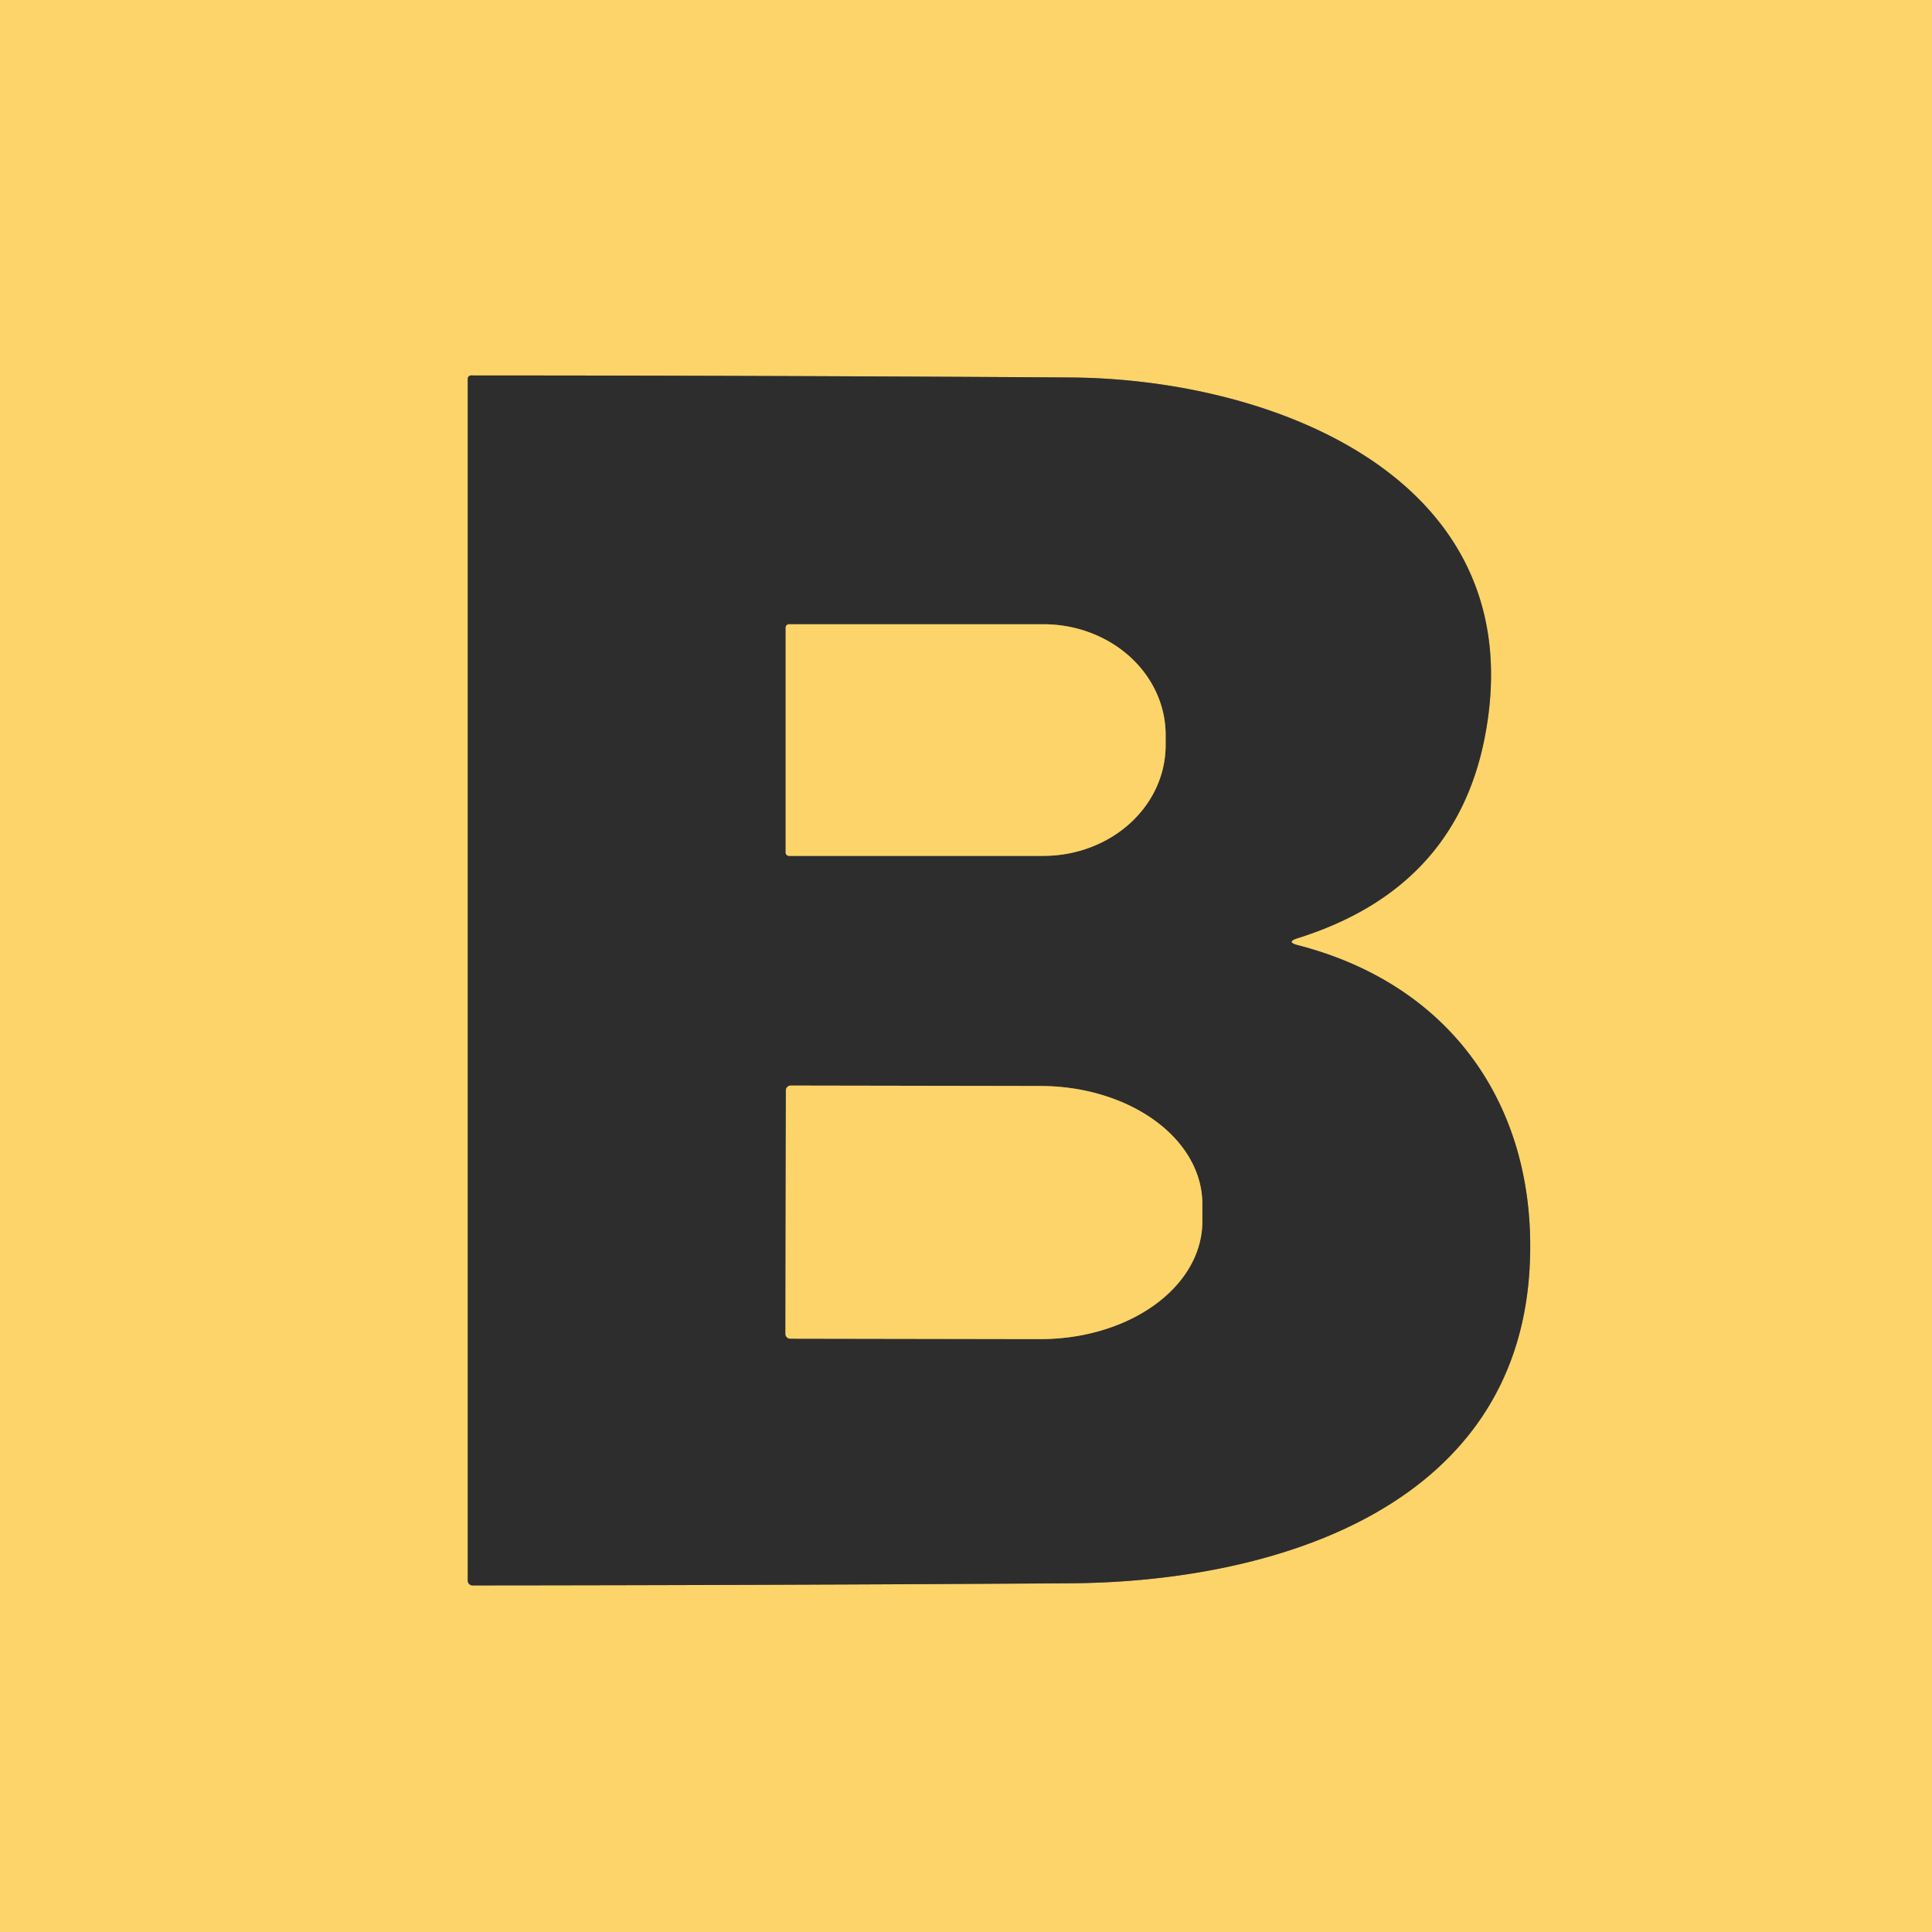
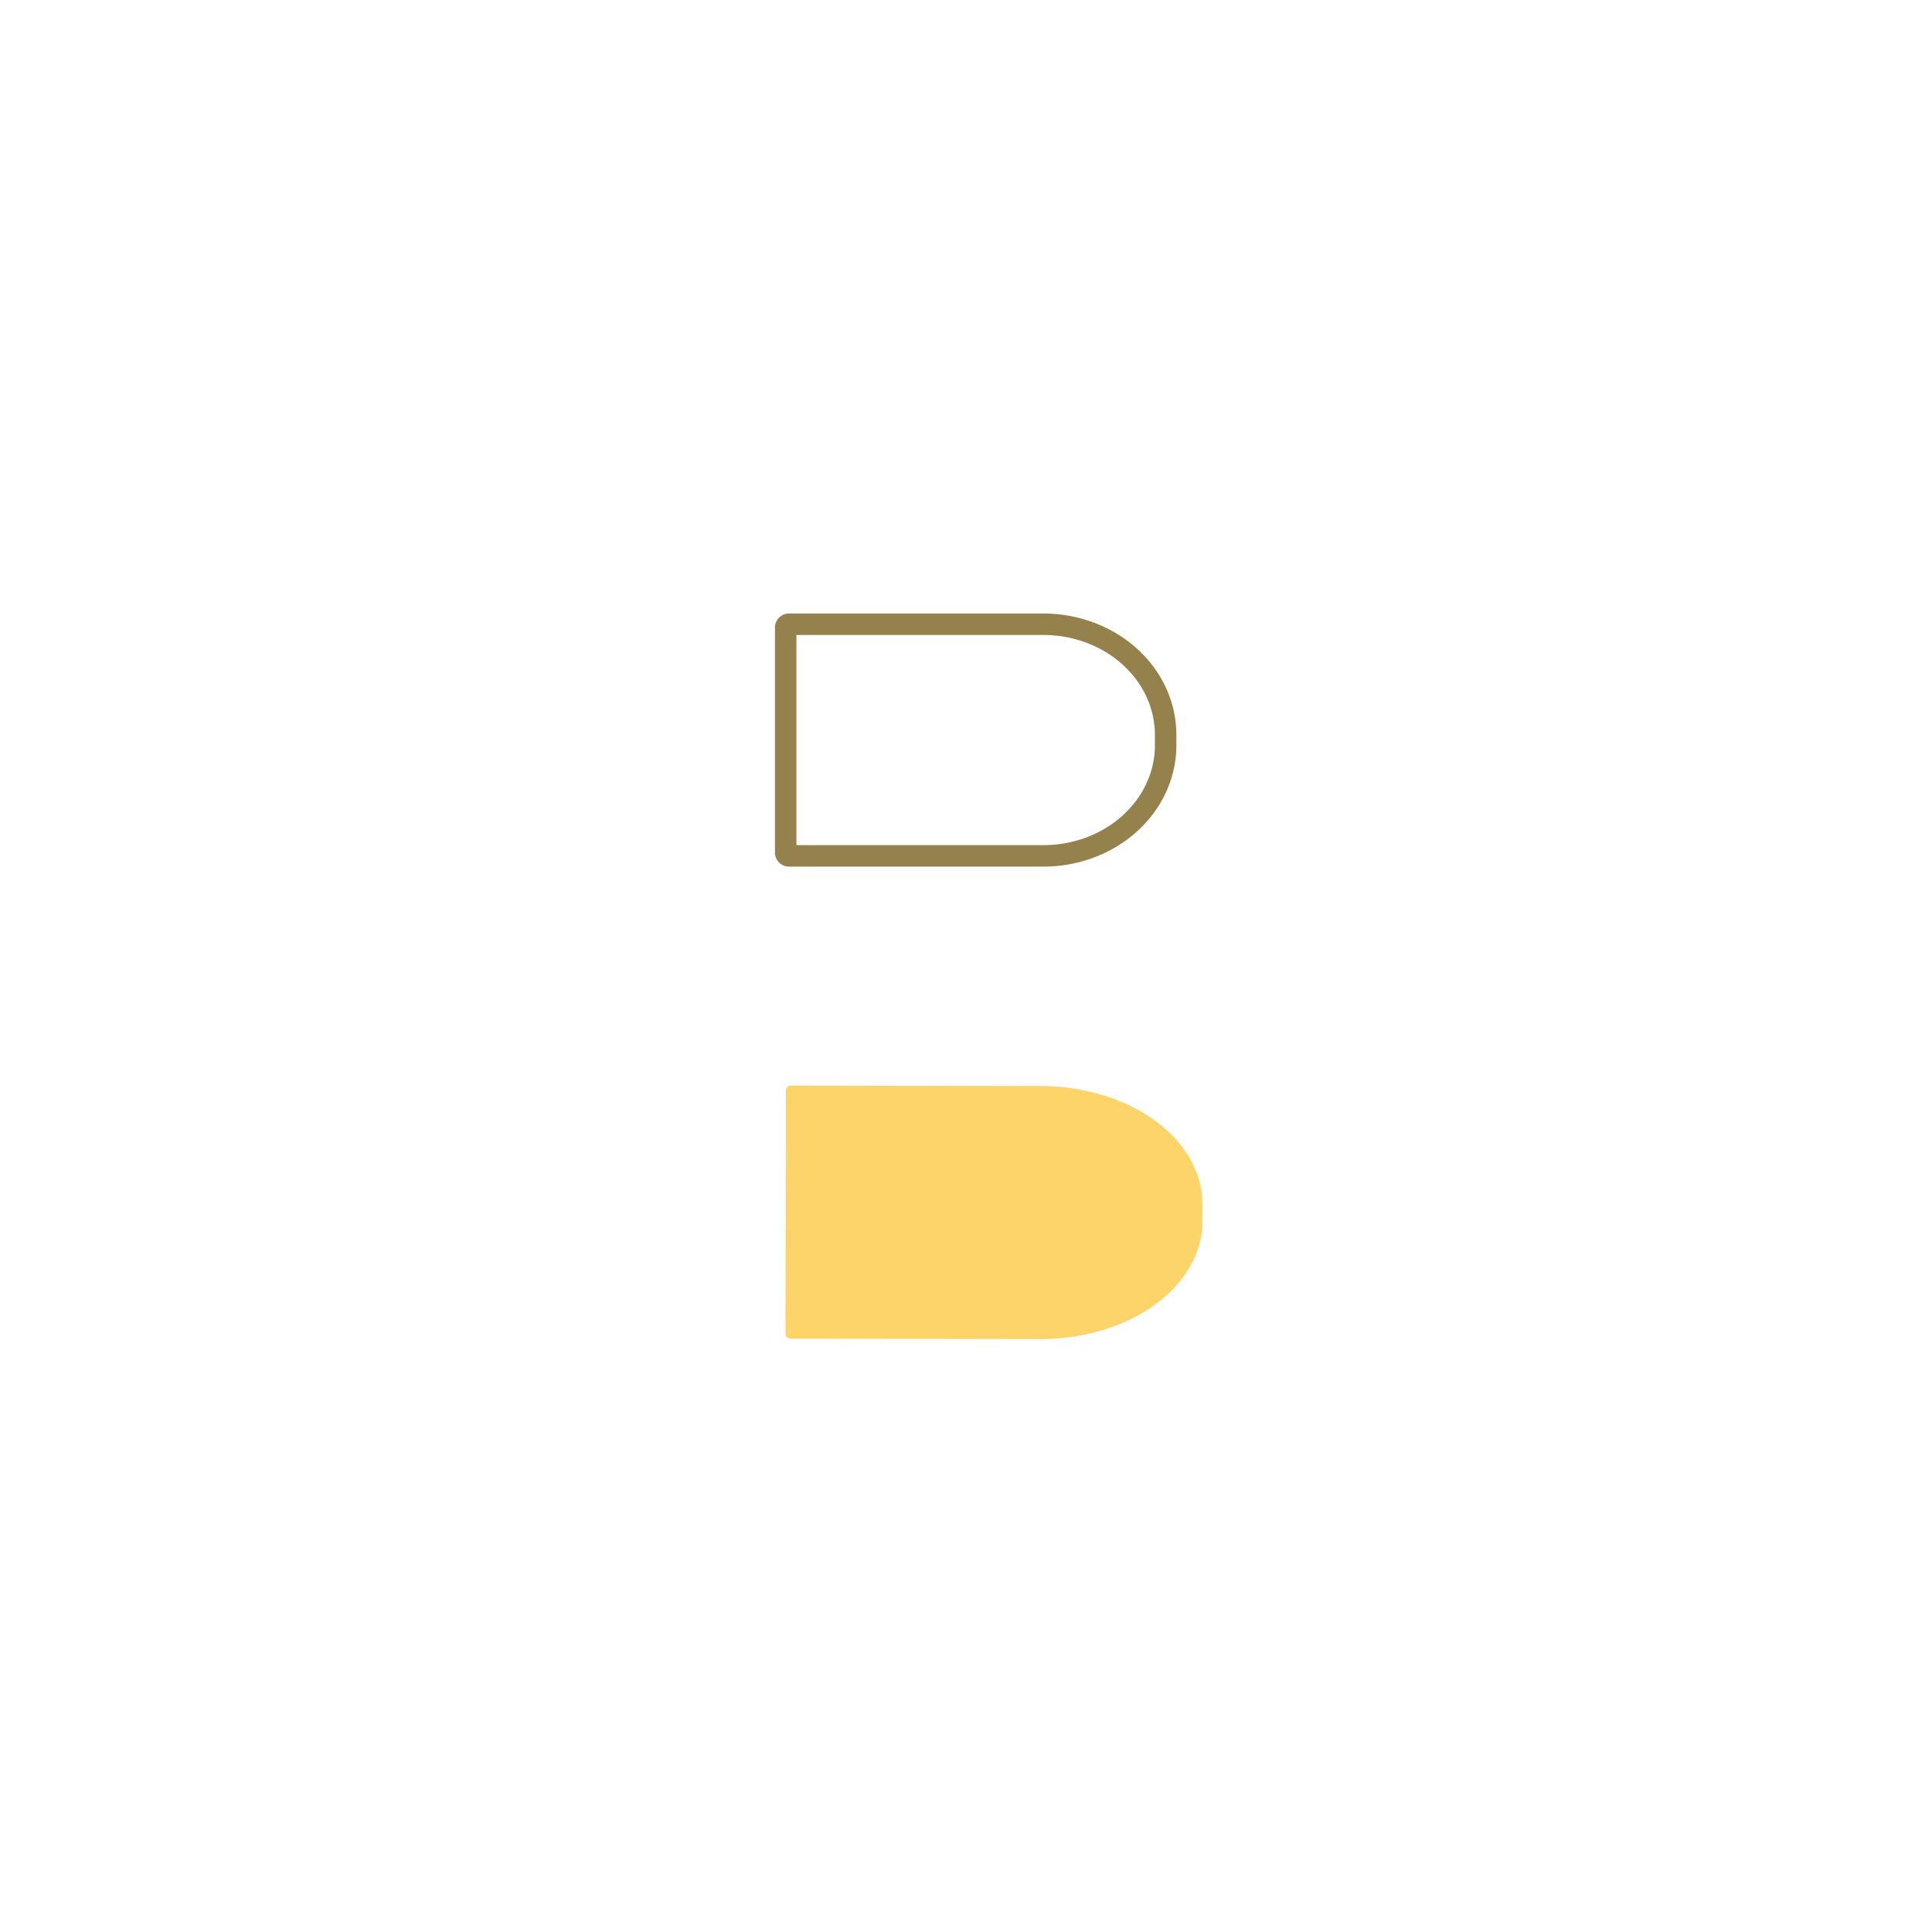
<svg xmlns="http://www.w3.org/2000/svg" version="1.1" viewBox="0.00 0.00 180.00 180.00">
  <g stroke-width="2.00" fill="none" stroke-linecap="butt">
-     <path stroke="#95814c" vector-effect="non-scaling-stroke" d="   M 120.90 87.41   Q 135.53 82.82 138.31 68.80   C 143.08 44.69 118.78 35.30 99.75 35.17   Q 71.77 34.99 43.89 34.98   A 0.31 0.31 0.0 0 0 43.58 35.29   L 43.58 147.27   A 0.44 0.44 0.0 0 0 44.02 147.71   Q 71.91 147.69 99.75 147.51   C 118.20 147.39 141.14 140.81 142.50 118.31   C 143.38 103.58 135.56 91.83 120.92 88.06   Q 119.77 87.77 120.90 87.41" />
    <path stroke="#95814c" vector-effect="non-scaling-stroke" d="   M 73.20 58.47   L 73.20 79.43   A 0.31 0.31 0.0 0 0 73.51 79.74   L 97.21 79.74   A 11.39 10.31 0.0 0 0 108.60 69.43   L 108.60 68.47   A 11.39 10.31 -0.0 0 0 97.21 58.16   L 73.51 58.16   A 0.31 0.31 0.0 0 0 73.20 58.47" />
-     <path stroke="#95814c" vector-effect="non-scaling-stroke" d="   M 73.22 101.59   L 73.18 124.27   A 0.45 0.45 0.0 0 0 73.63 124.72   L 96.91 124.76   A 15.09 10.97 0.1 0 0 112.02 113.81   L 112.02 112.17   A 15.09 10.97 0.1 0 0 96.95 101.18   L 73.67 101.14   A 0.45 0.45 0.0 0 0 73.22 101.59" />
  </g>
-   <path fill="#fcd46a" d="   M 0.00 0.00   L 180.00 0.00   L 180.00 180.00   L 0.00 180.00   L 0.00 0.00   Z   M 120.90 87.41   Q 135.53 82.82 138.31 68.80   C 143.08 44.69 118.78 35.30 99.75 35.17   Q 71.77 34.99 43.89 34.98   A 0.31 0.31 0.0 0 0 43.58 35.29   L 43.58 147.27   A 0.44 0.44 0.0 0 0 44.02 147.71   Q 71.91 147.69 99.75 147.51   C 118.20 147.39 141.14 140.81 142.50 118.31   C 143.38 103.58 135.56 91.83 120.92 88.06   Q 119.77 87.77 120.90 87.41   Z" />
-   <path fill="#2d2d2d" d="   M 120.90 87.41   Q 119.77 87.77 120.92 88.06   C 135.56 91.83 143.38 103.58 142.50 118.31   C 141.14 140.81 118.20 147.39 99.75 147.51   Q 71.91 147.69 44.02 147.71   A 0.44 0.44 0.0 0 1 43.58 147.27   L 43.58 35.29   A 0.31 0.31 0.0 0 1 43.89 34.98   Q 71.77 34.99 99.75 35.17   C 118.78 35.30 143.08 44.69 138.31 68.80   Q 135.53 82.82 120.90 87.41   Z   M 73.20 58.47   L 73.20 79.43   A 0.31 0.31 0.0 0 0 73.51 79.74   L 97.21 79.74   A 11.39 10.31 0.0 0 0 108.60 69.43   L 108.60 68.47   A 11.39 10.31 -0.0 0 0 97.21 58.16   L 73.51 58.16   A 0.31 0.31 0.0 0 0 73.20 58.47   Z   M 73.22 101.59   L 73.18 124.27   A 0.45 0.45 0.0 0 0 73.63 124.72   L 96.91 124.76   A 15.09 10.97 0.1 0 0 112.02 113.81   L 112.02 112.17   A 15.09 10.97 0.1 0 0 96.95 101.18   L 73.67 101.14   A 0.45 0.45 0.0 0 0 73.22 101.59   Z" />
-   <path fill="#fcd46a" d="   M 73.20 58.47   A 0.31 0.31 0.0 0 1 73.51 58.16   L 97.21 58.16   A 11.39 10.31 0.0 0 1 108.60 68.47   L 108.60 69.43   A 11.39 10.31 0.0 0 1 97.21 79.74   L 73.51 79.74   A 0.31 0.31 0.0 0 1 73.20 79.43   L 73.20 58.47   Z" />
  <path fill="#fcd46a" d="   M 73.22 101.59   A 0.45 0.45 0.0 0 1 73.67 101.14   L 96.95 101.18   A 15.09 10.97 0.1 0 1 112.02 112.17   L 112.02 113.81   A 15.09 10.97 0.1 0 1 96.91 124.76   L 73.63 124.72   A 0.45 0.45 0.0 0 1 73.18 124.27   L 73.22 101.59   Z" />
</svg>